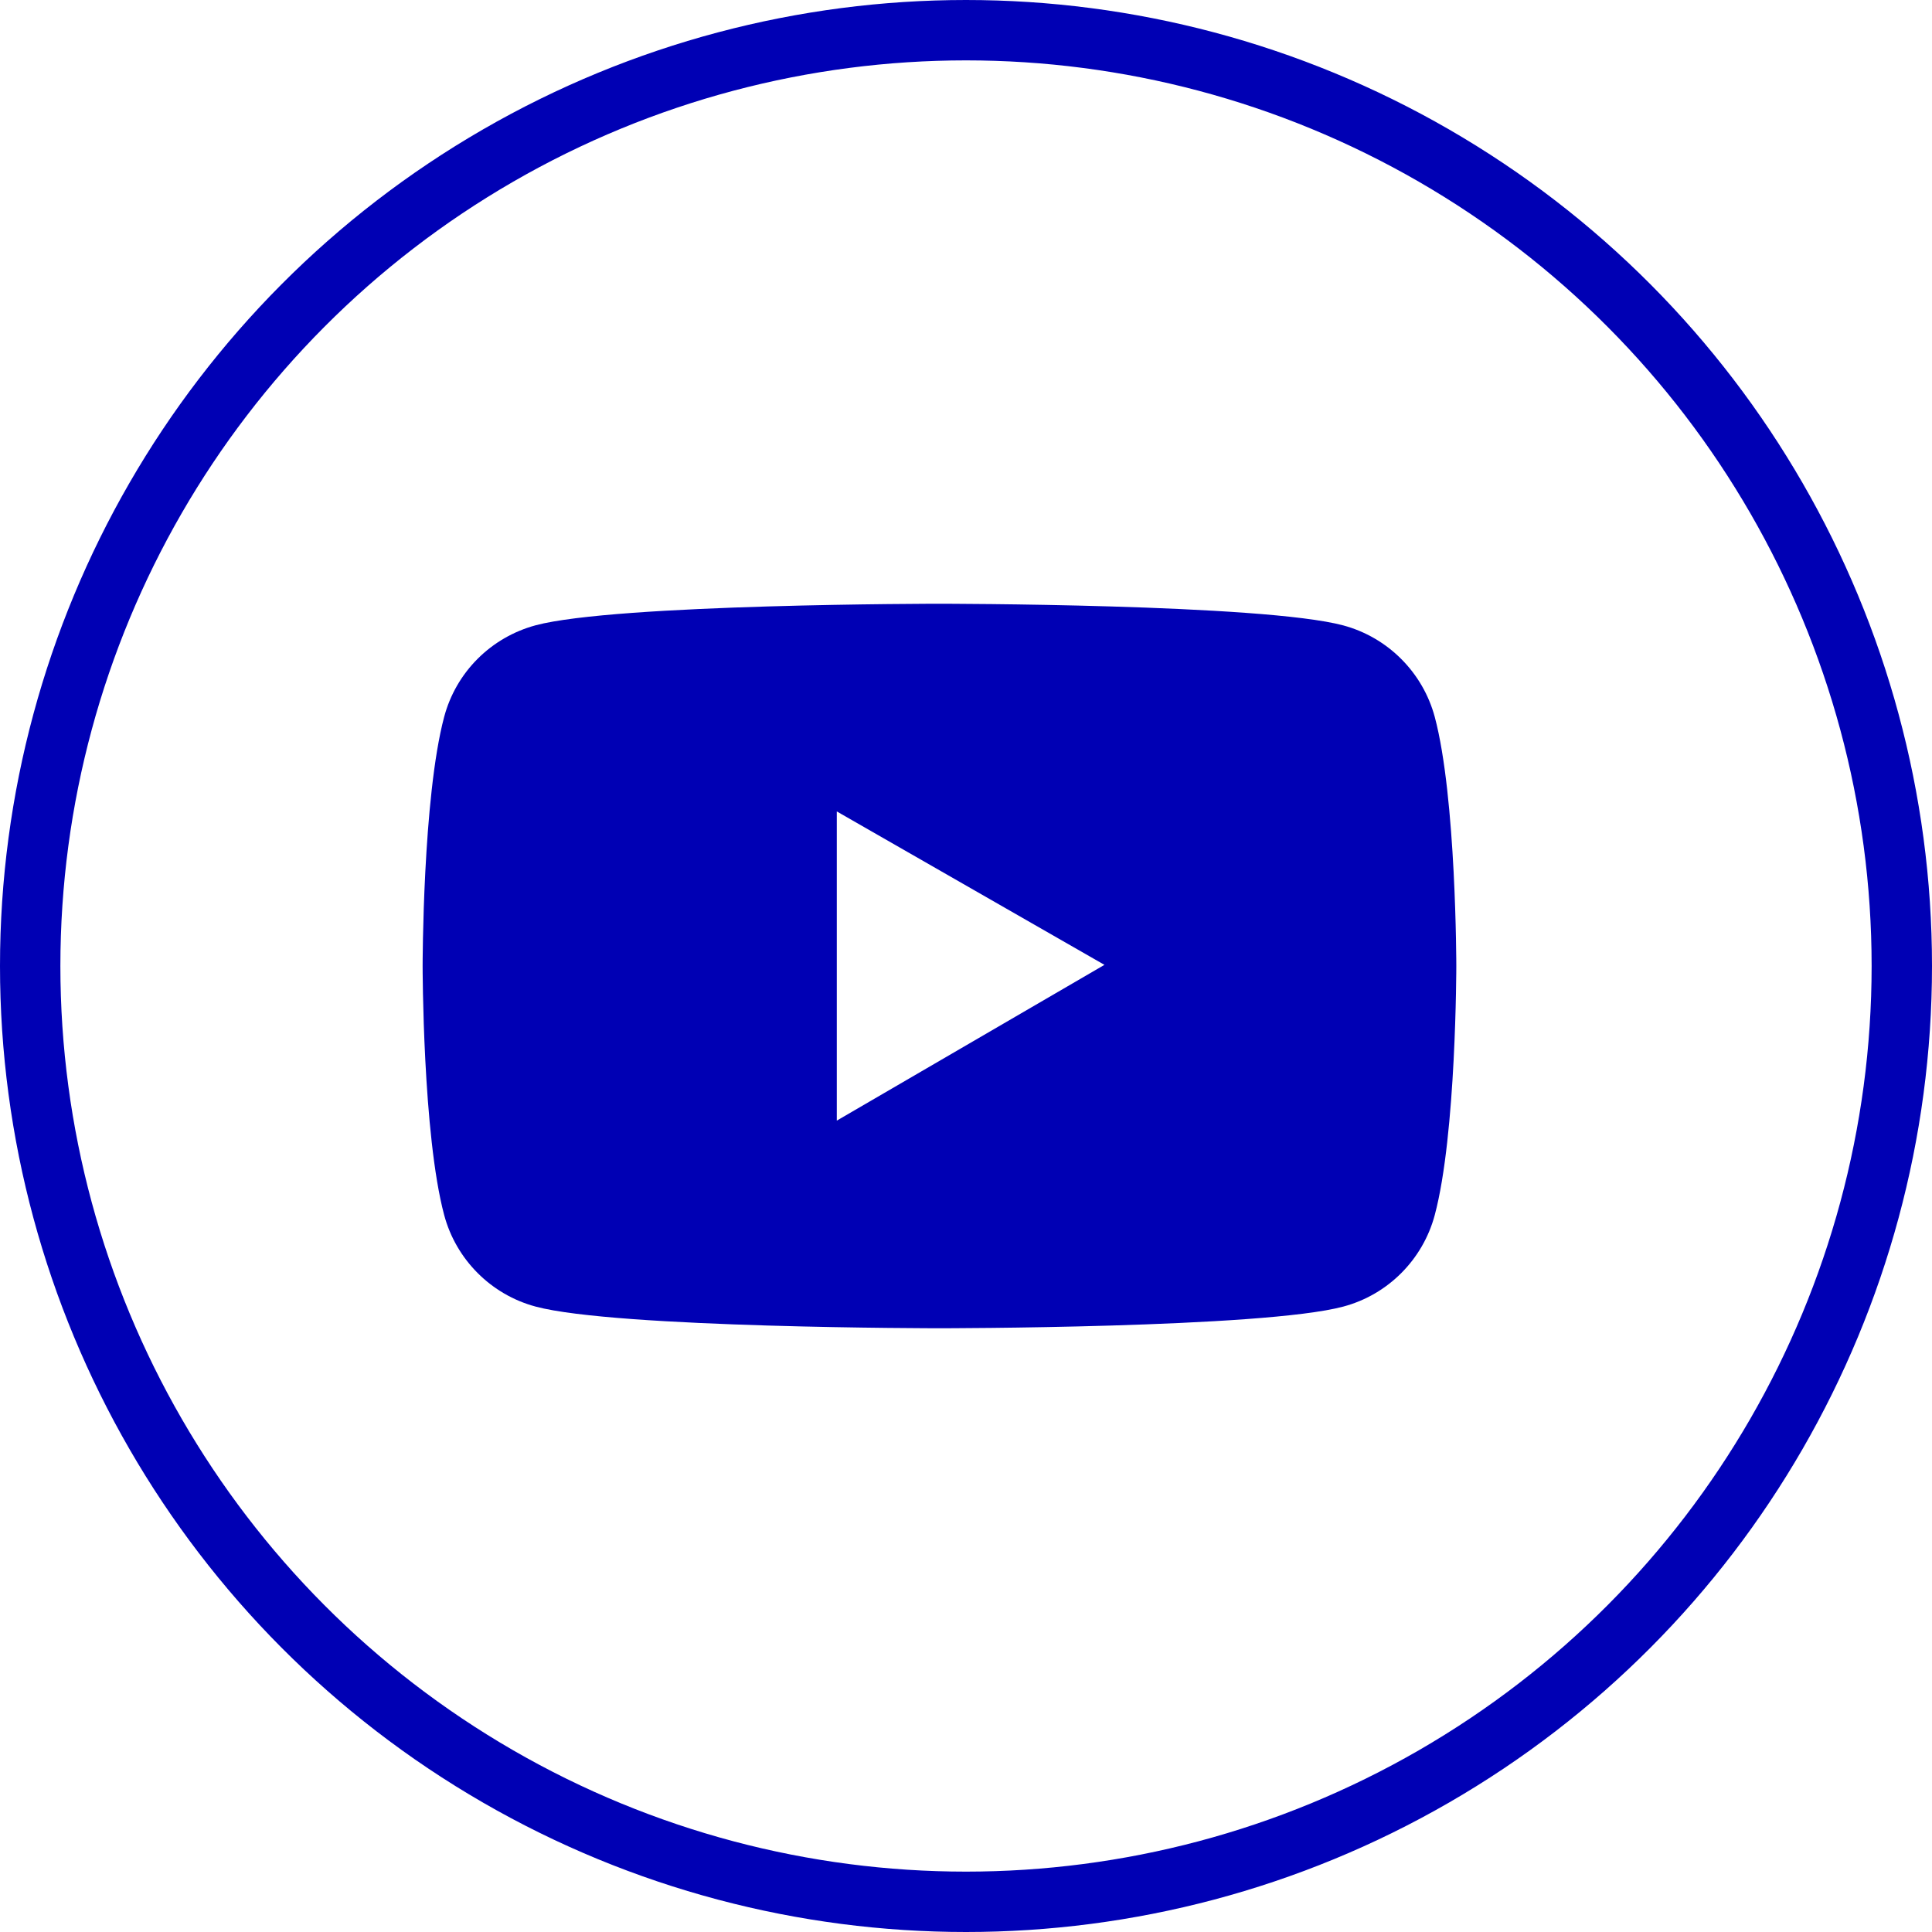
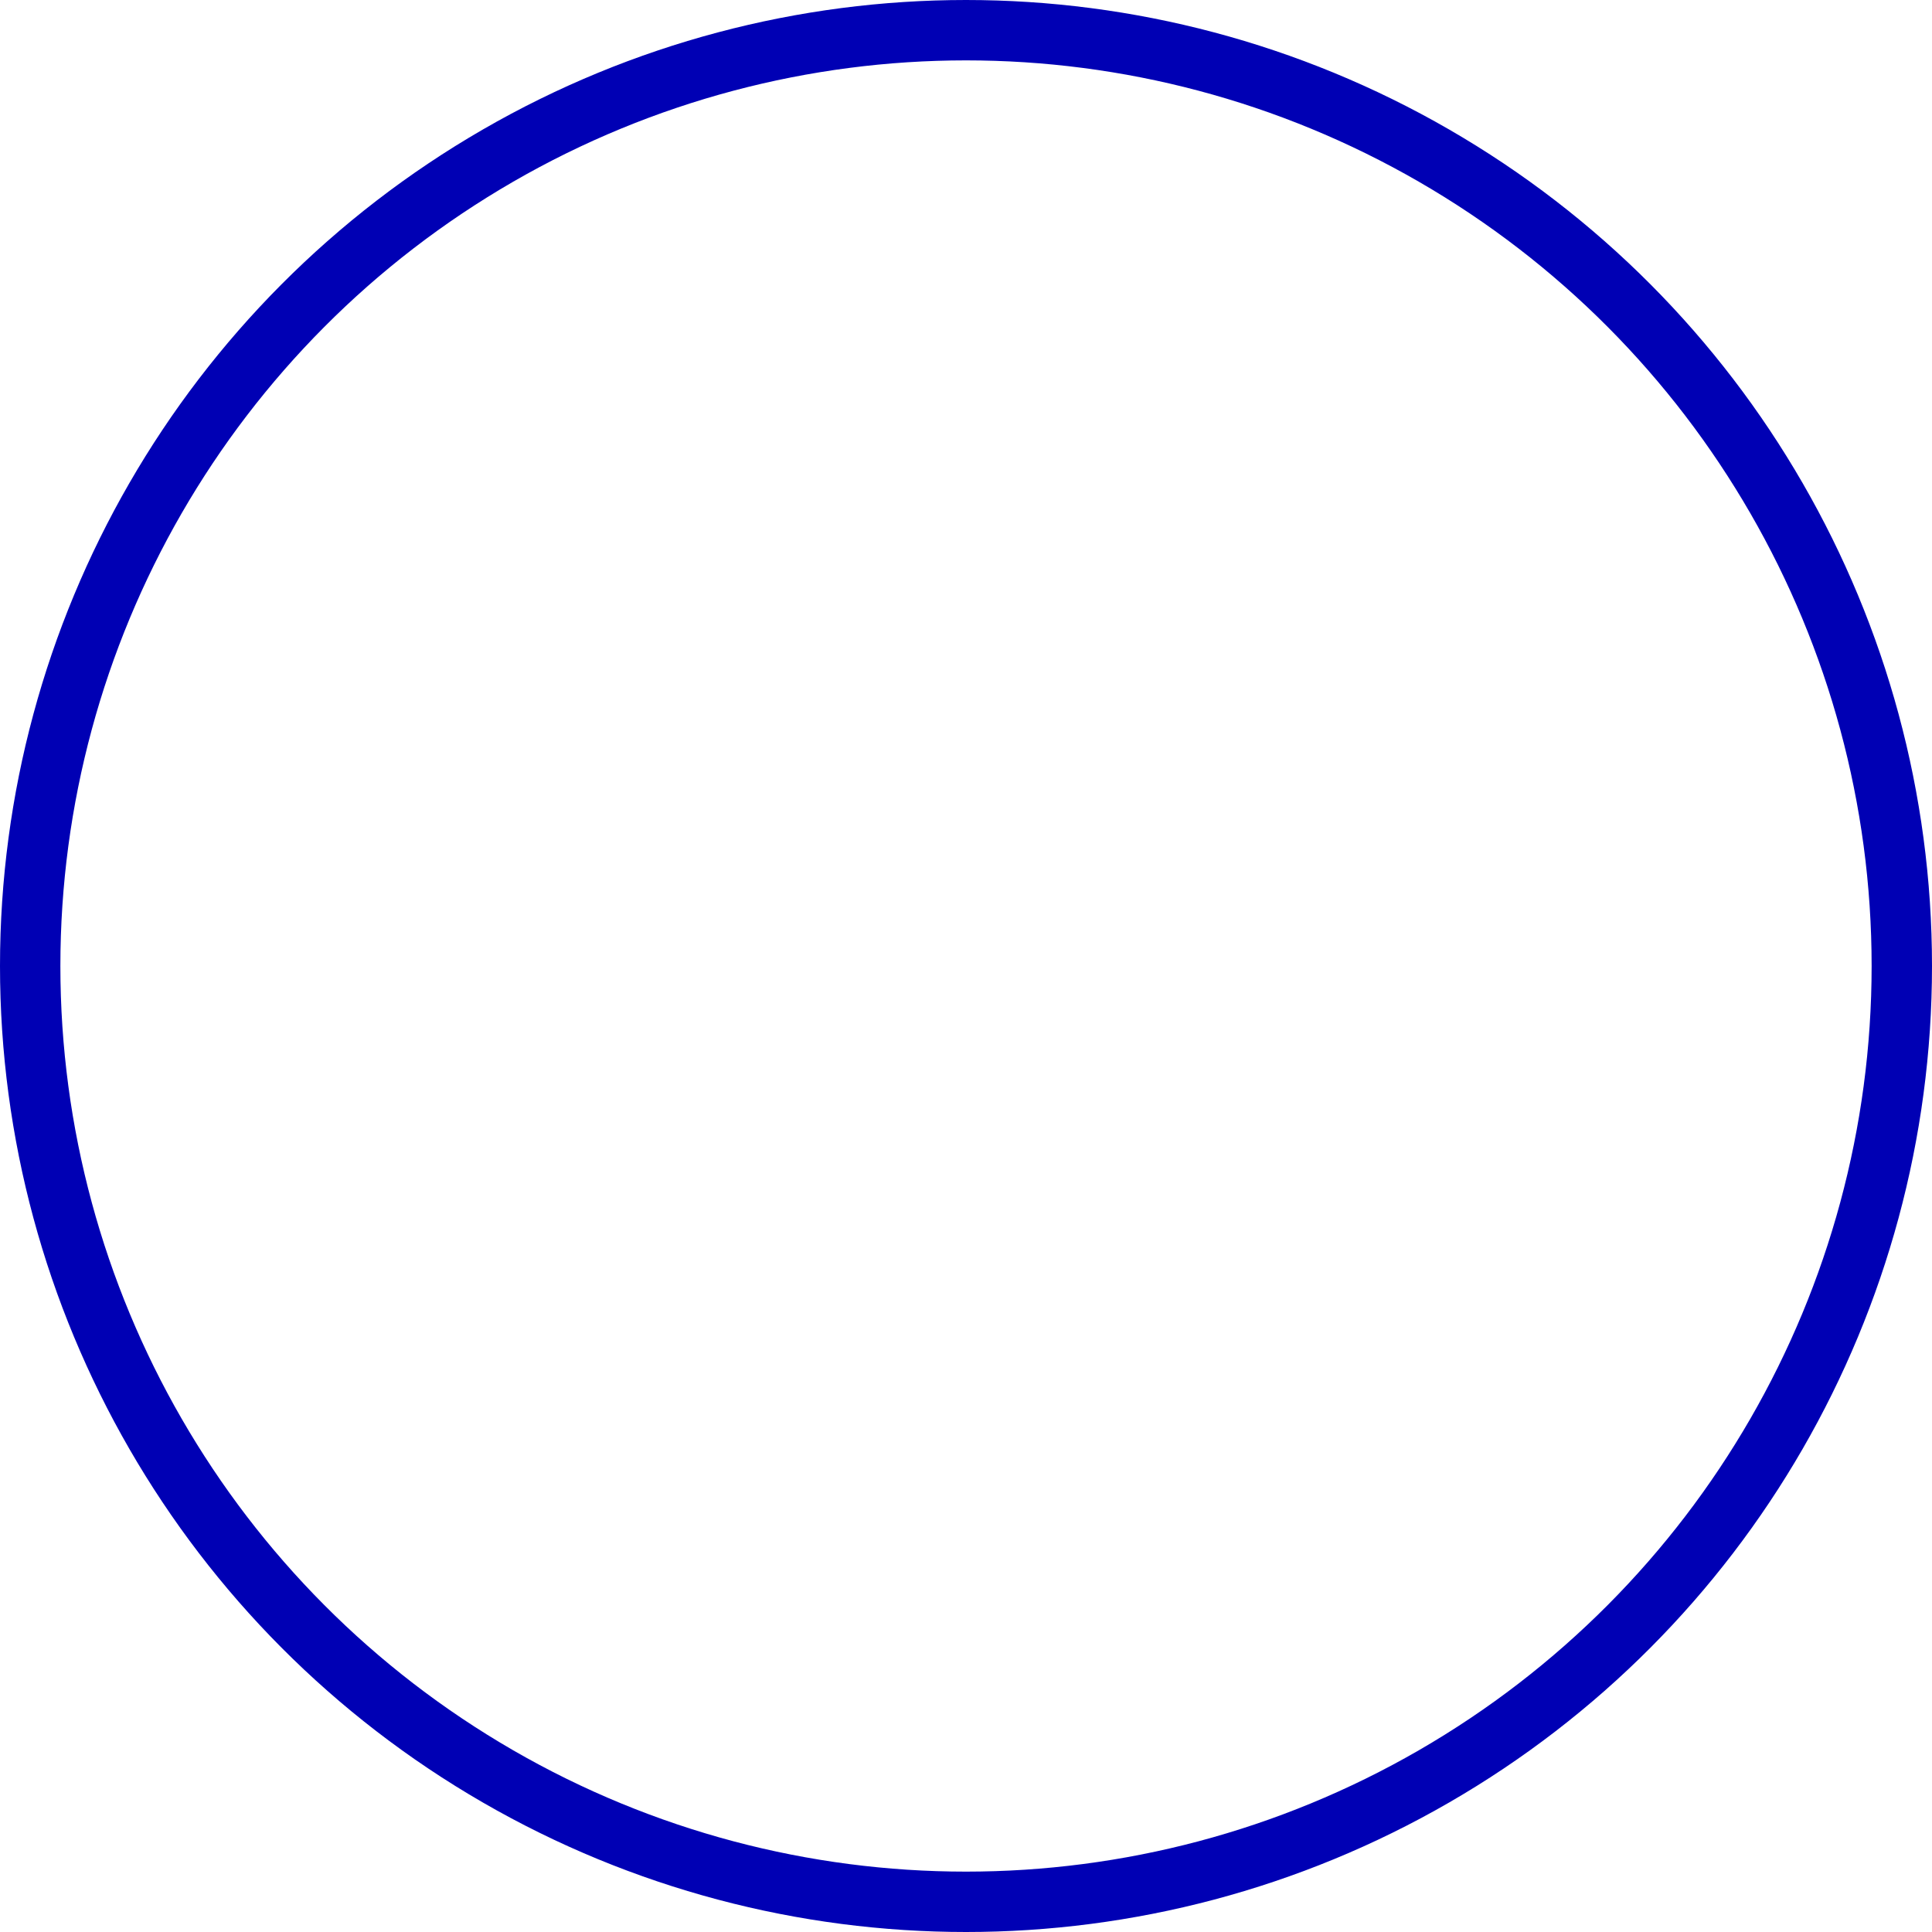
<svg xmlns="http://www.w3.org/2000/svg" width="32" height="32" viewBox="0 0 32 32" fill="none">
-   <path d="M23.764 11.874C23.666 11.511 23.475 11.181 23.209 10.915C22.944 10.649 22.613 10.457 22.25 10.359C20.915 10 15.56 10 15.56 10C15.56 10 10.206 10 8.871 10.357C8.508 10.455 8.177 10.646 7.911 10.912C7.645 11.178 7.454 11.509 7.357 11.873C7 13.21 7 16 7 16C7 16 7 18.79 7.357 20.125C7.554 20.863 8.135 21.444 8.871 21.641C10.206 22 15.56 22 15.56 22C15.56 22 20.915 22 22.25 21.641C22.988 21.444 23.567 20.863 23.764 20.125C24.121 18.79 24.121 16 24.121 16C24.121 16 24.121 13.21 23.764 11.874ZM13.86 18.561V13.44L18.293 15.981L13.86 18.561Z" fill="#0000B4" />
  <circle cx="16" cy="16" r="15.5" stroke="#0000B4" />
</svg>